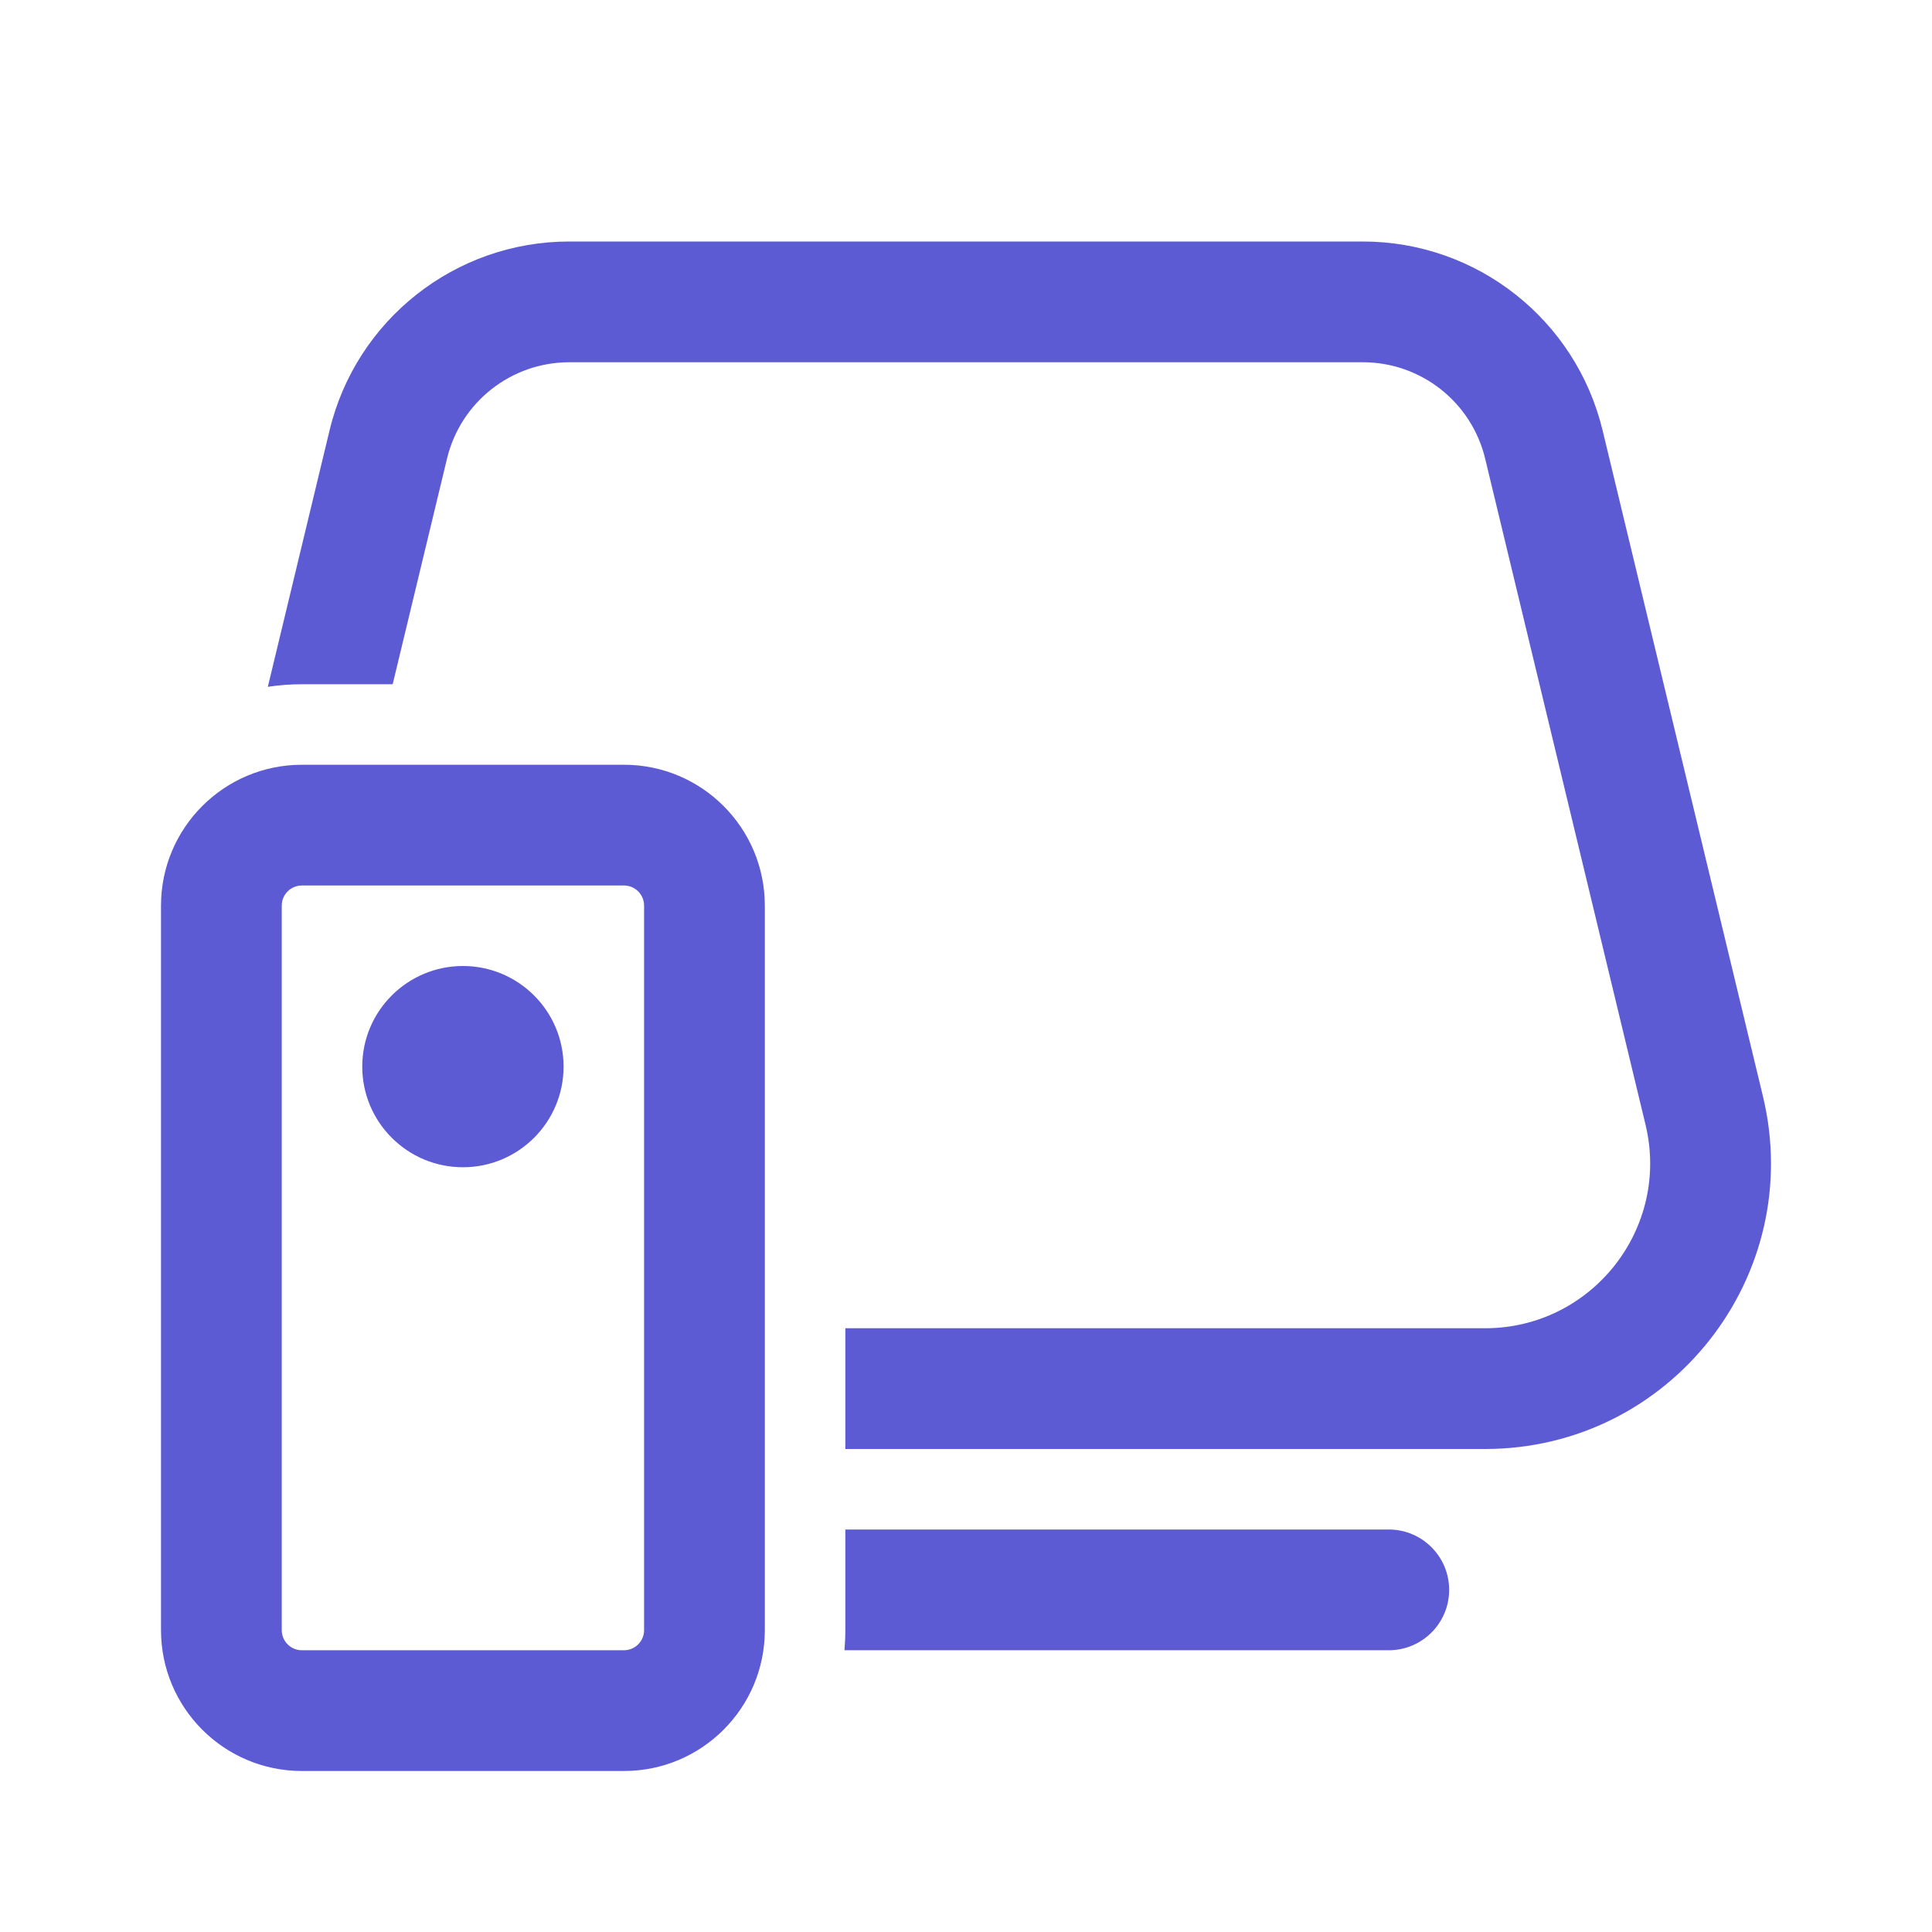
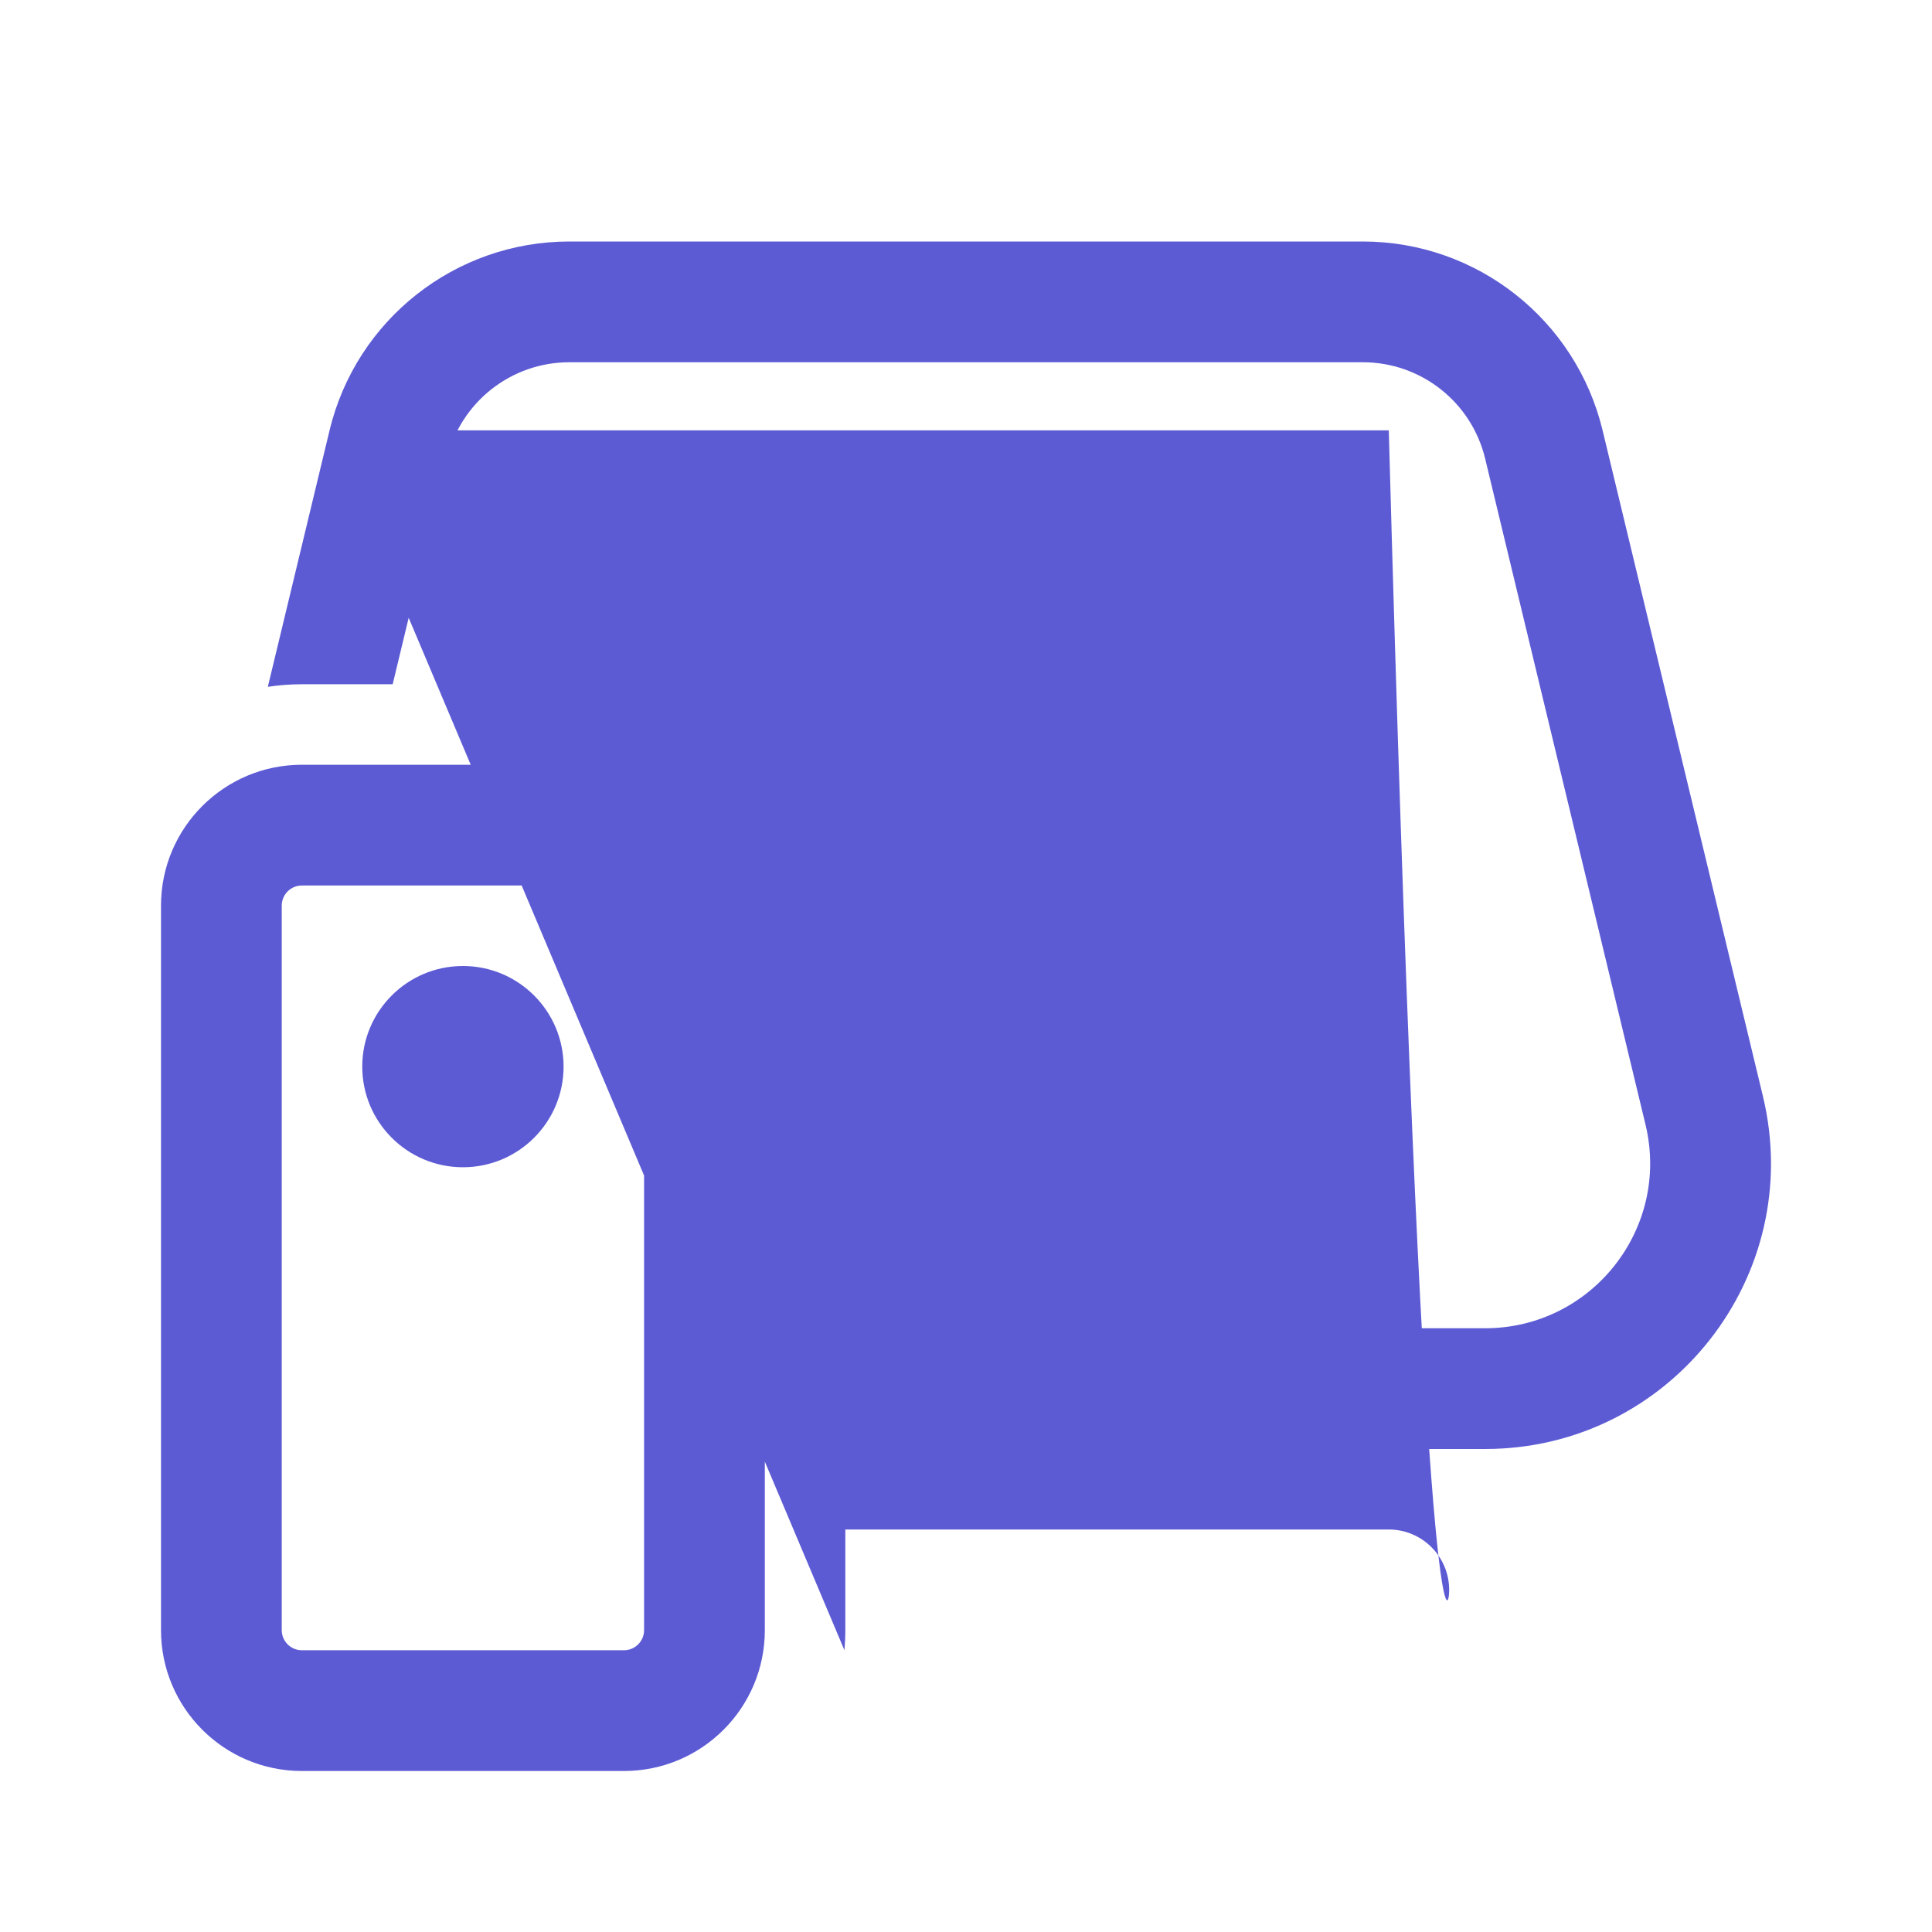
<svg xmlns="http://www.w3.org/2000/svg" width="24" height="24" viewBox="0 0 24 24" fill="none">
-   <path d="M4.094 5.346C4.425 3.97 5.657 3 7.072 3H16.93C18.345 3 19.576 3.97 19.908 5.346L21.9 13.619C22.437 15.852 20.745 18 18.448 18H10.501V16.5H18.448C19.774 16.5 20.752 15.26 20.441 13.97L18.449 5.697C18.28 4.995 17.652 4.5 16.93 4.5H7.072C6.35 4.5 5.722 4.995 5.553 5.697L4.878 8.5H3.75C3.606 8.5 3.465 8.511 3.327 8.532L4.094 5.346ZM10.49 20.5H17.252C17.666 20.5 18.002 20.164 18.002 19.75C18.002 19.336 17.666 19 17.252 19H10.501V20.25C10.501 20.334 10.497 20.418 10.49 20.5ZM5.751 14.5C6.441 14.5 7.001 13.94 7.001 13.25C7.001 12.56 6.441 12 5.751 12C5.06 12 4.5 12.56 4.5 13.25C4.5 13.94 5.06 14.5 5.751 14.5ZM2 11.25C2 10.284 2.784 9.5 3.75 9.5H7.751C8.718 9.5 9.501 10.284 9.501 11.25V20.25C9.501 21.216 8.718 22 7.751 22H3.75C2.784 22 2 21.216 2 20.25V11.25ZM3.75 11C3.612 11 3.5 11.112 3.5 11.25V20.25C3.5 20.388 3.612 20.5 3.75 20.5H7.751C7.889 20.5 8.001 20.388 8.001 20.25V11.25C8.001 11.112 7.889 11 7.751 11H3.75Z" fill="#5D5BD4" />
+   <path d="M4.094 5.346C4.425 3.97 5.657 3 7.072 3H16.93C18.345 3 19.576 3.97 19.908 5.346L21.9 13.619C22.437 15.852 20.745 18 18.448 18H10.501V16.5H18.448C19.774 16.5 20.752 15.26 20.441 13.97L18.449 5.697C18.28 4.995 17.652 4.5 16.93 4.5H7.072C6.35 4.5 5.722 4.995 5.553 5.697L4.878 8.5H3.75C3.606 8.5 3.465 8.511 3.327 8.532L4.094 5.346ZH17.252C17.666 20.5 18.002 20.164 18.002 19.75C18.002 19.336 17.666 19 17.252 19H10.501V20.25C10.501 20.334 10.497 20.418 10.49 20.5ZM5.751 14.5C6.441 14.5 7.001 13.94 7.001 13.25C7.001 12.56 6.441 12 5.751 12C5.06 12 4.5 12.56 4.5 13.25C4.5 13.94 5.06 14.5 5.751 14.5ZM2 11.25C2 10.284 2.784 9.5 3.75 9.5H7.751C8.718 9.5 9.501 10.284 9.501 11.25V20.25C9.501 21.216 8.718 22 7.751 22H3.75C2.784 22 2 21.216 2 20.25V11.25ZM3.75 11C3.612 11 3.5 11.112 3.5 11.25V20.25C3.5 20.388 3.612 20.5 3.75 20.5H7.751C7.889 20.5 8.001 20.388 8.001 20.25V11.25C8.001 11.112 7.889 11 7.751 11H3.75Z" fill="#5D5BD4" />
</svg>